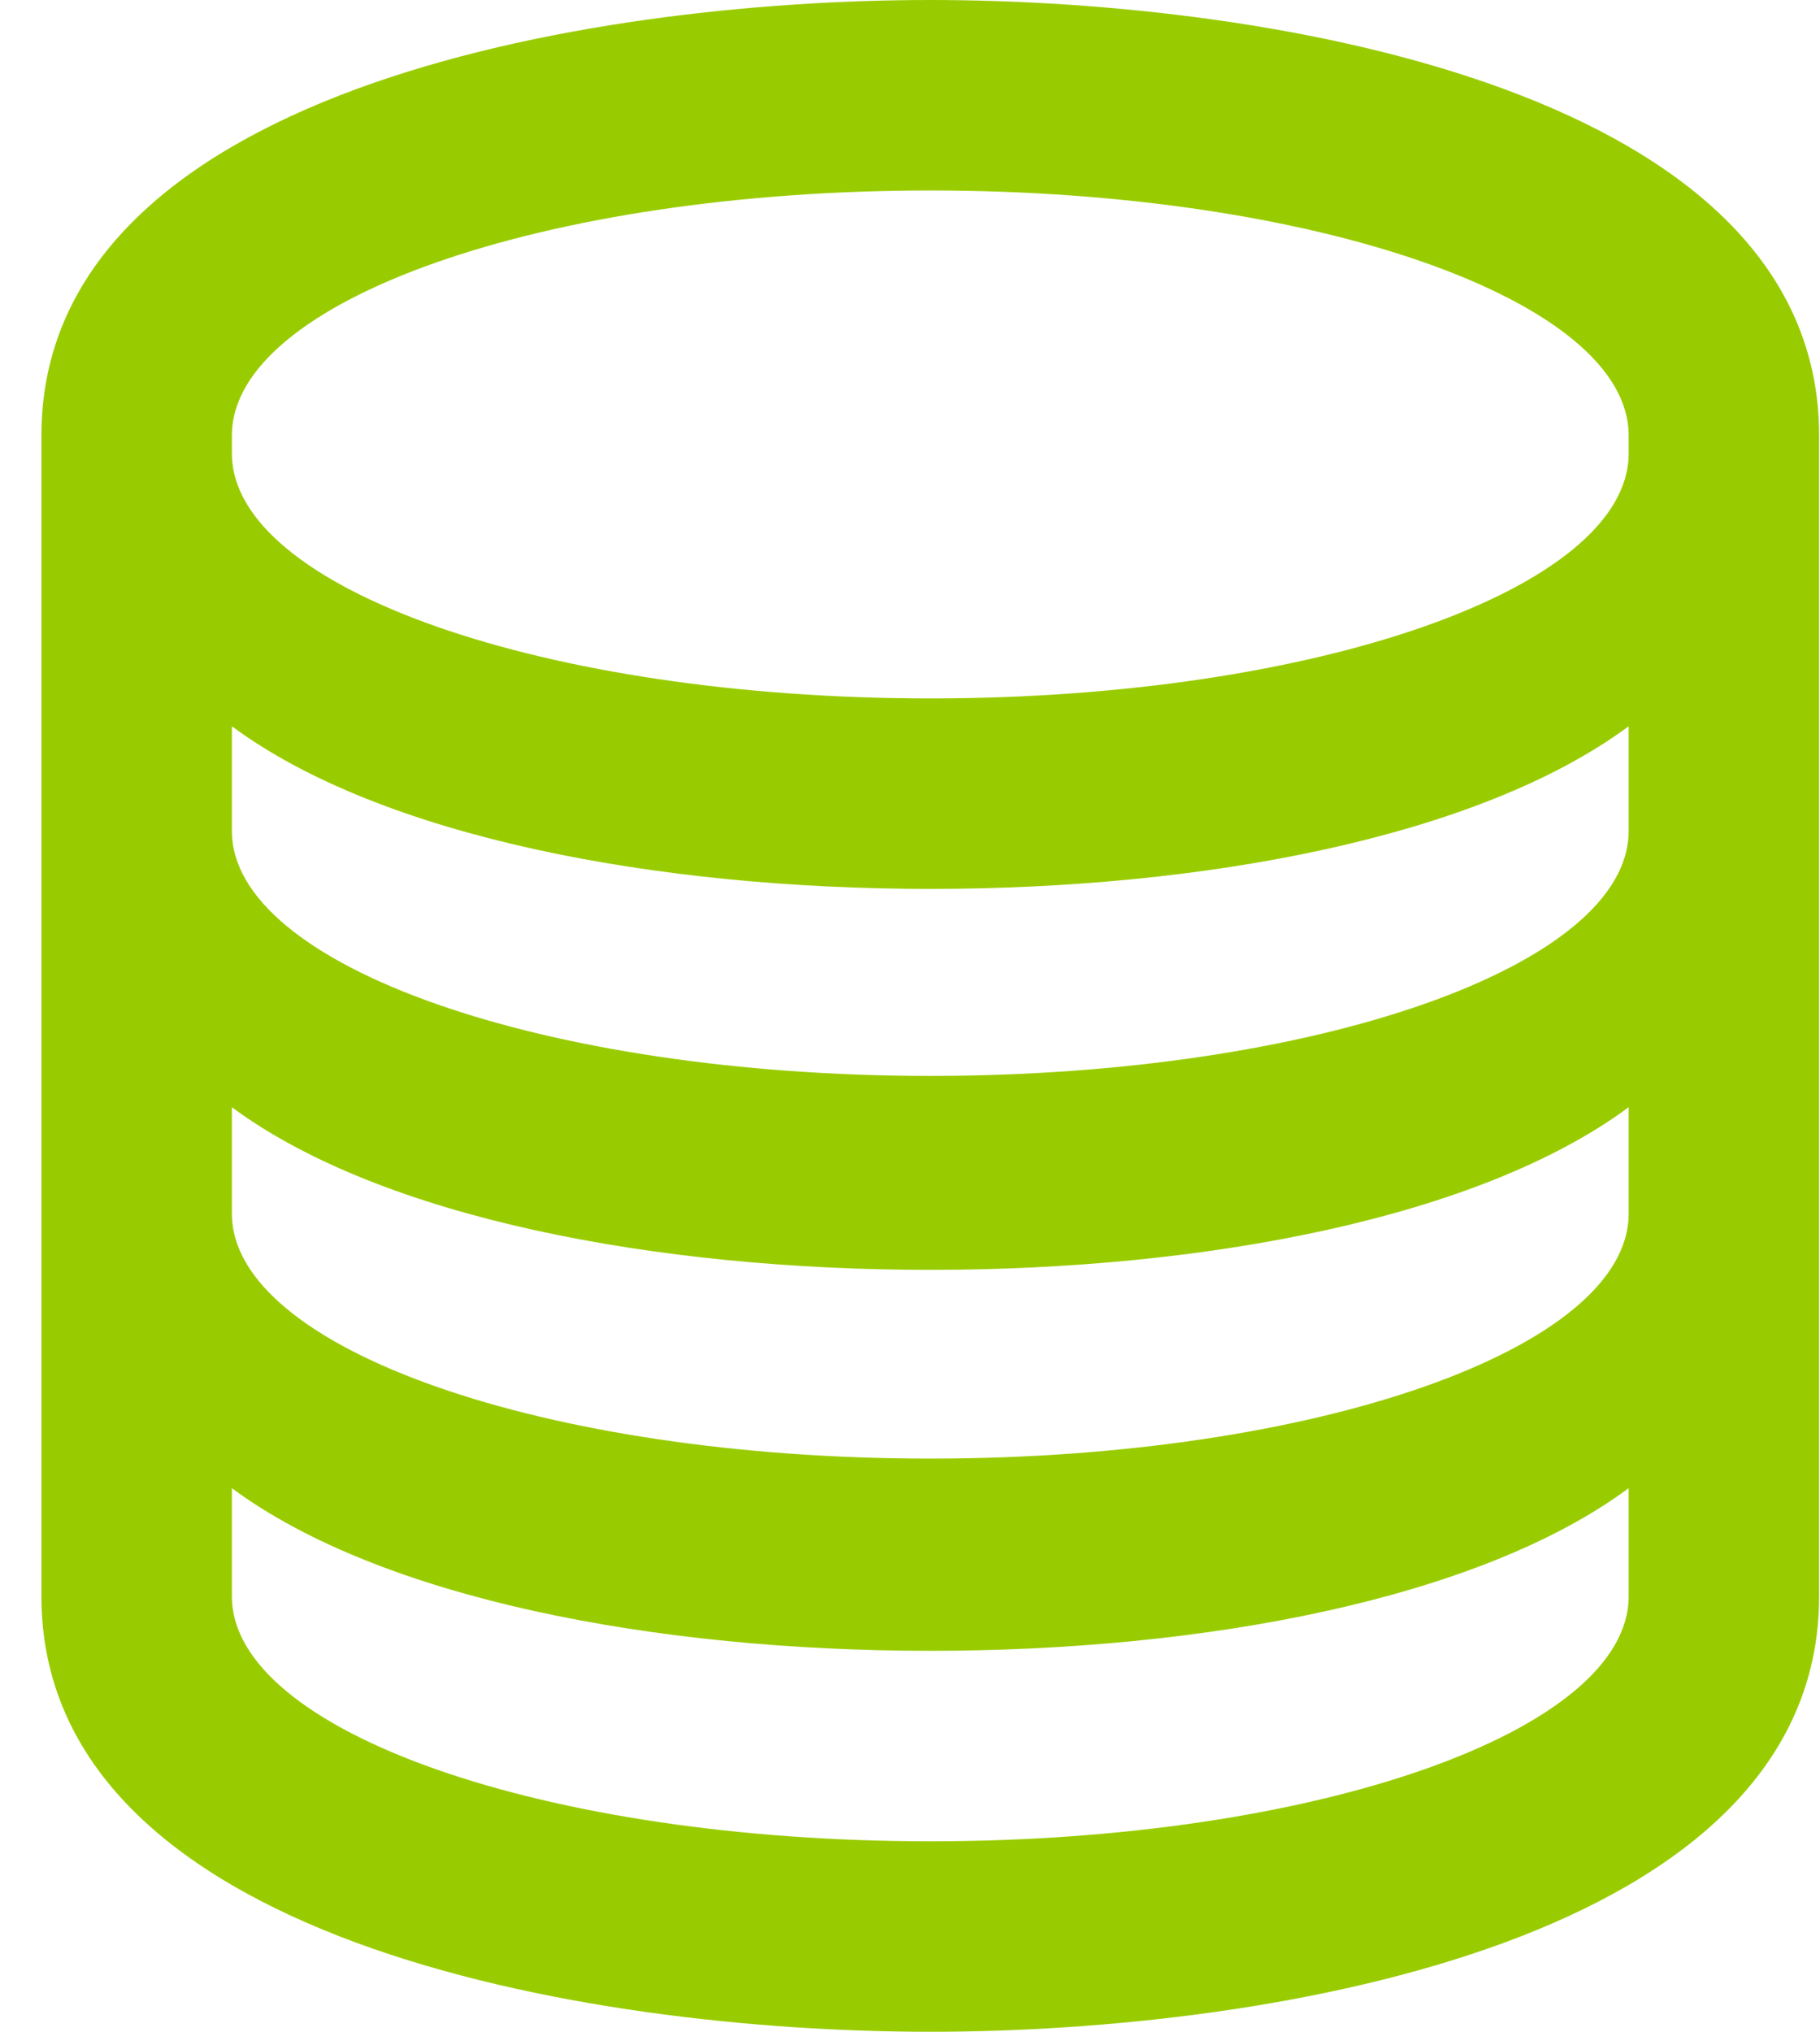
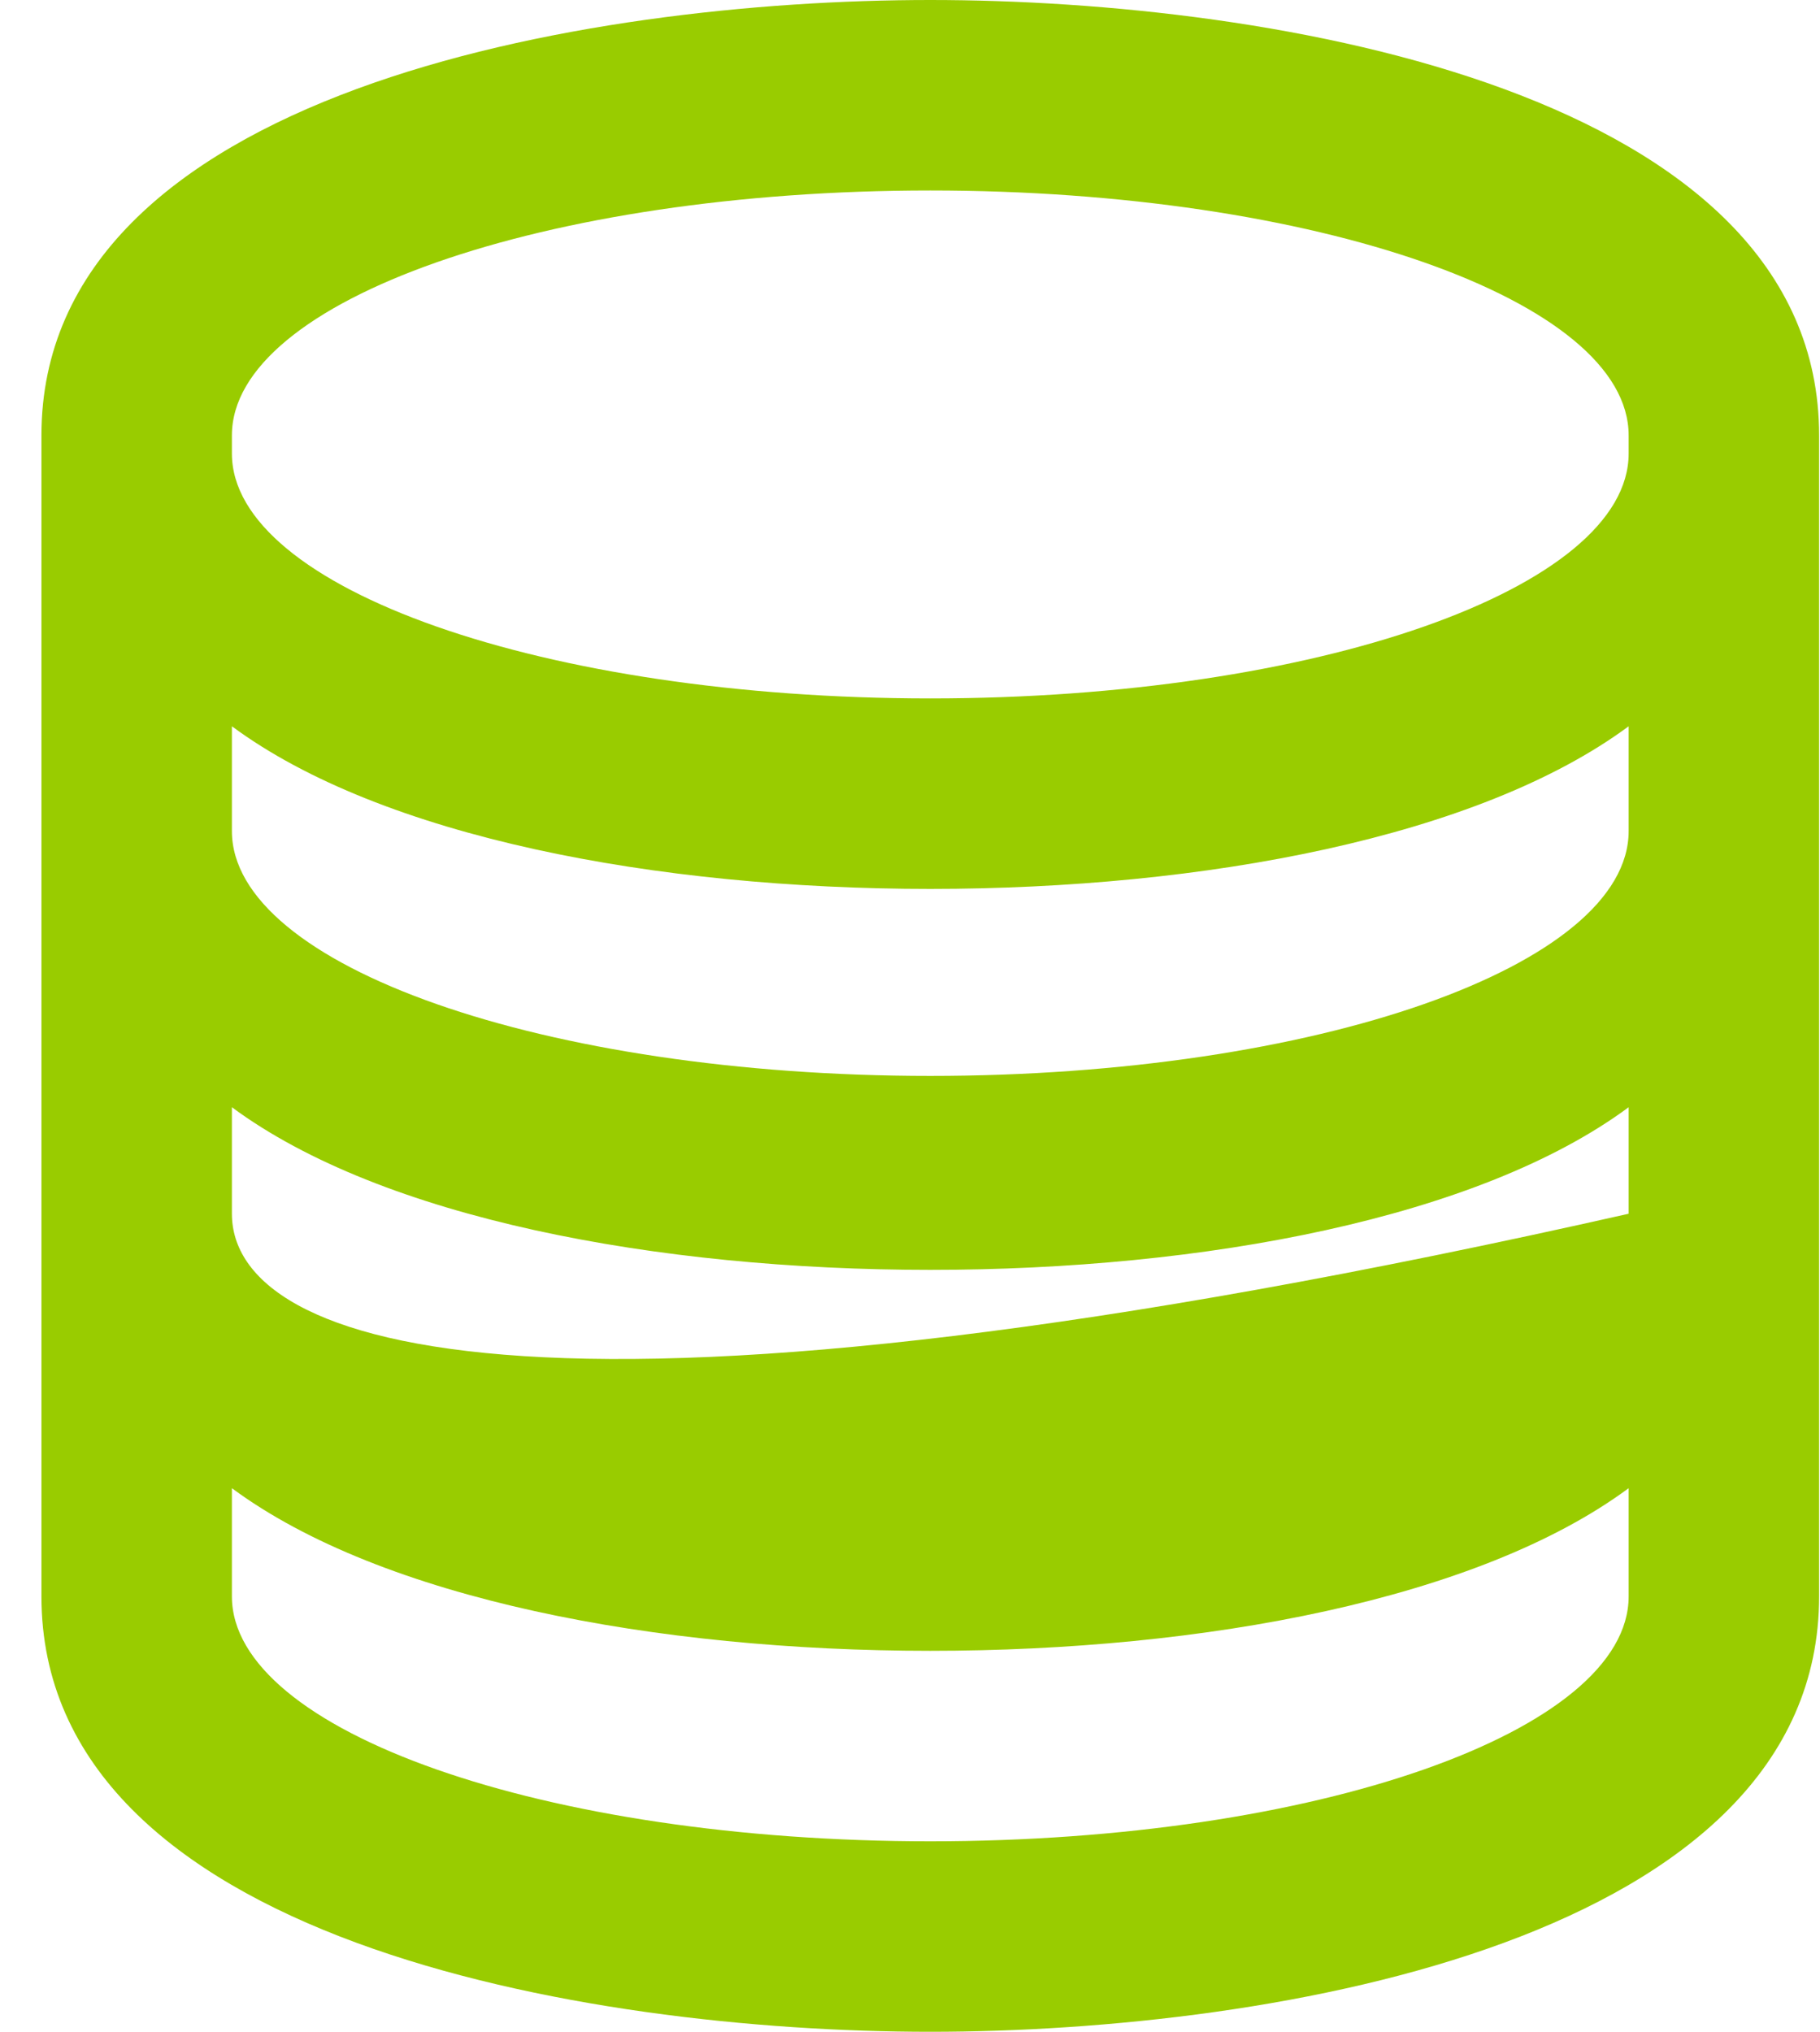
<svg xmlns="http://www.w3.org/2000/svg" width="43px" height="48px" viewBox="0 0 43 48" version="1.1">
  <title>0AB1D563-6F5E-4C00-8276-6D208B98DB71</title>
  <g id="Page-1" stroke="none" stroke-width="1" fill="none" fill-rule="evenodd">
    <g id="Data-Visualization-as-a-Service" transform="translate(-143, -4101)" fill="#99CC00" fill-rule="nonzero">
      <g id="Group-38" transform="translate(-80.239, 3235)">
        <g id="Group-36" transform="translate(0, 543)">
          <g id="Group-14" transform="translate(0, 256)">
            <g id="database" transform="translate(224.218, 67)">
-               <path d="M21,4.5 C30.109,4.5 37.5,7.099 37.5,10.286 L37.5,10.714 C37.5,13.901 30.109,16.5 21,16.5 C11.891,16.5 4.5,13.901 4.5,10.714 L4.5,10.286 C4.5,7.099 11.891,4.5 21,4.5 Z M37.5,17.158 L37.5,19.633 C37.5,22.819 30.109,25.418 21,25.418 C11.891,25.418 4.5,22.819 4.5,19.633 L4.5,17.158 C8.045,19.78 14.533,21 21,21 C27.467,21 33.955,19.78 37.5,17.158 Z M37.5,26.158 L37.5,28.674 C37.5,31.86 30.109,34.459 21,34.459 C11.891,34.459 4.5,31.86 4.5,28.673 L4.5,26.158 C8.045,28.78 14.533,30 21,30 C27.467,30 33.955,28.78 37.5,26.158 Z M37.5,35.158 L37.5,37.714 C37.5,40.901 30.109,43.5 21,43.5 C11.891,43.5 4.5,40.901 4.5,37.714 L4.5,35.158 C8.045,37.78 14.533,39 21,39 C27.467,39 33.955,37.78 37.5,35.158 Z M21,0 C12.849,0 0,2.181 0,10.286 L0,37.714 C0,45.821 12.847,48 21,48 C29.151,48 42,45.819 42,37.714 L42,10.286 C42,2.179 29.153,0 21,0 Z" id="Shape" />
+               <path d="M21,4.5 C30.109,4.5 37.5,7.099 37.5,10.286 L37.5,10.714 C37.5,13.901 30.109,16.5 21,16.5 C11.891,16.5 4.5,13.901 4.5,10.714 L4.5,10.286 C4.5,7.099 11.891,4.5 21,4.5 Z M37.5,17.158 L37.5,19.633 C37.5,22.819 30.109,25.418 21,25.418 C11.891,25.418 4.5,22.819 4.5,19.633 L4.5,17.158 C8.045,19.78 14.533,21 21,21 C27.467,21 33.955,19.78 37.5,17.158 Z M37.5,26.158 L37.5,28.674 C11.891,34.459 4.5,31.86 4.5,28.673 L4.5,26.158 C8.045,28.78 14.533,30 21,30 C27.467,30 33.955,28.78 37.5,26.158 Z M37.5,35.158 L37.5,37.714 C37.5,40.901 30.109,43.5 21,43.5 C11.891,43.5 4.5,40.901 4.5,37.714 L4.5,35.158 C8.045,37.78 14.533,39 21,39 C27.467,39 33.955,37.78 37.5,35.158 Z M21,0 C12.849,0 0,2.181 0,10.286 L0,37.714 C0,45.821 12.847,48 21,48 C29.151,48 42,45.819 42,37.714 L42,10.286 C42,2.179 29.153,0 21,0 Z" id="Shape" />
            </g>
          </g>
        </g>
      </g>
    </g>
  </g>
</svg>